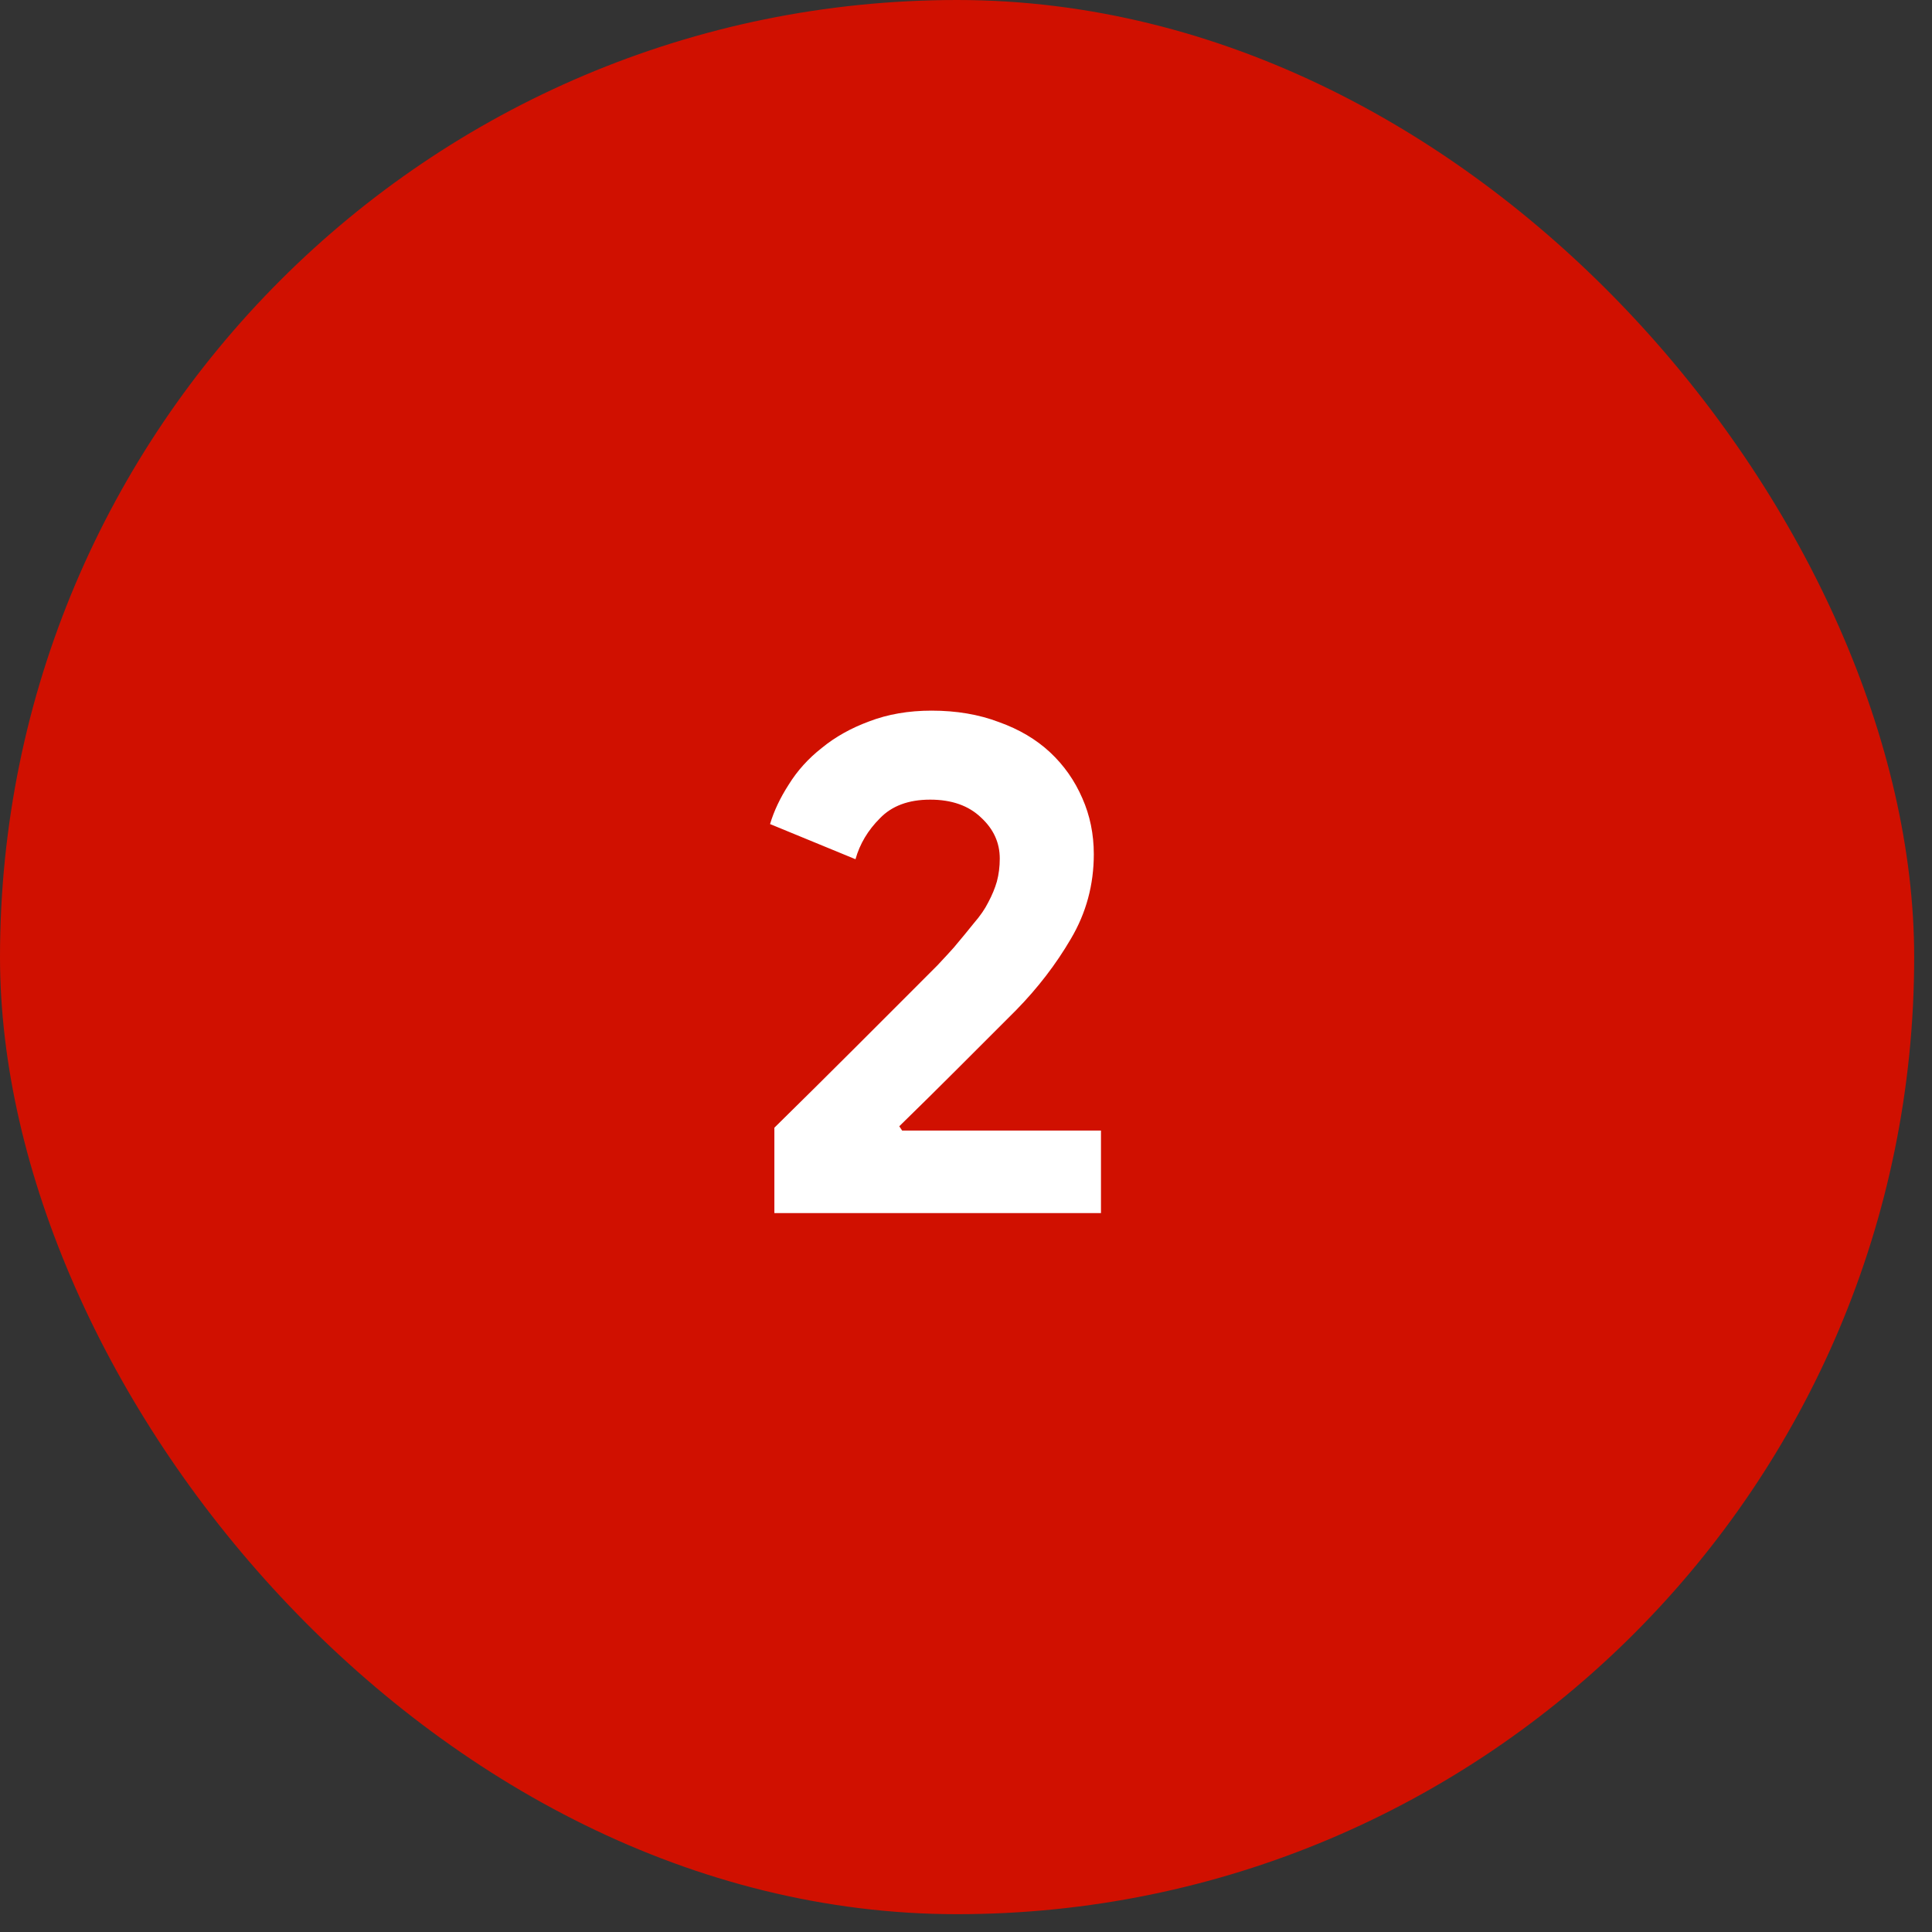
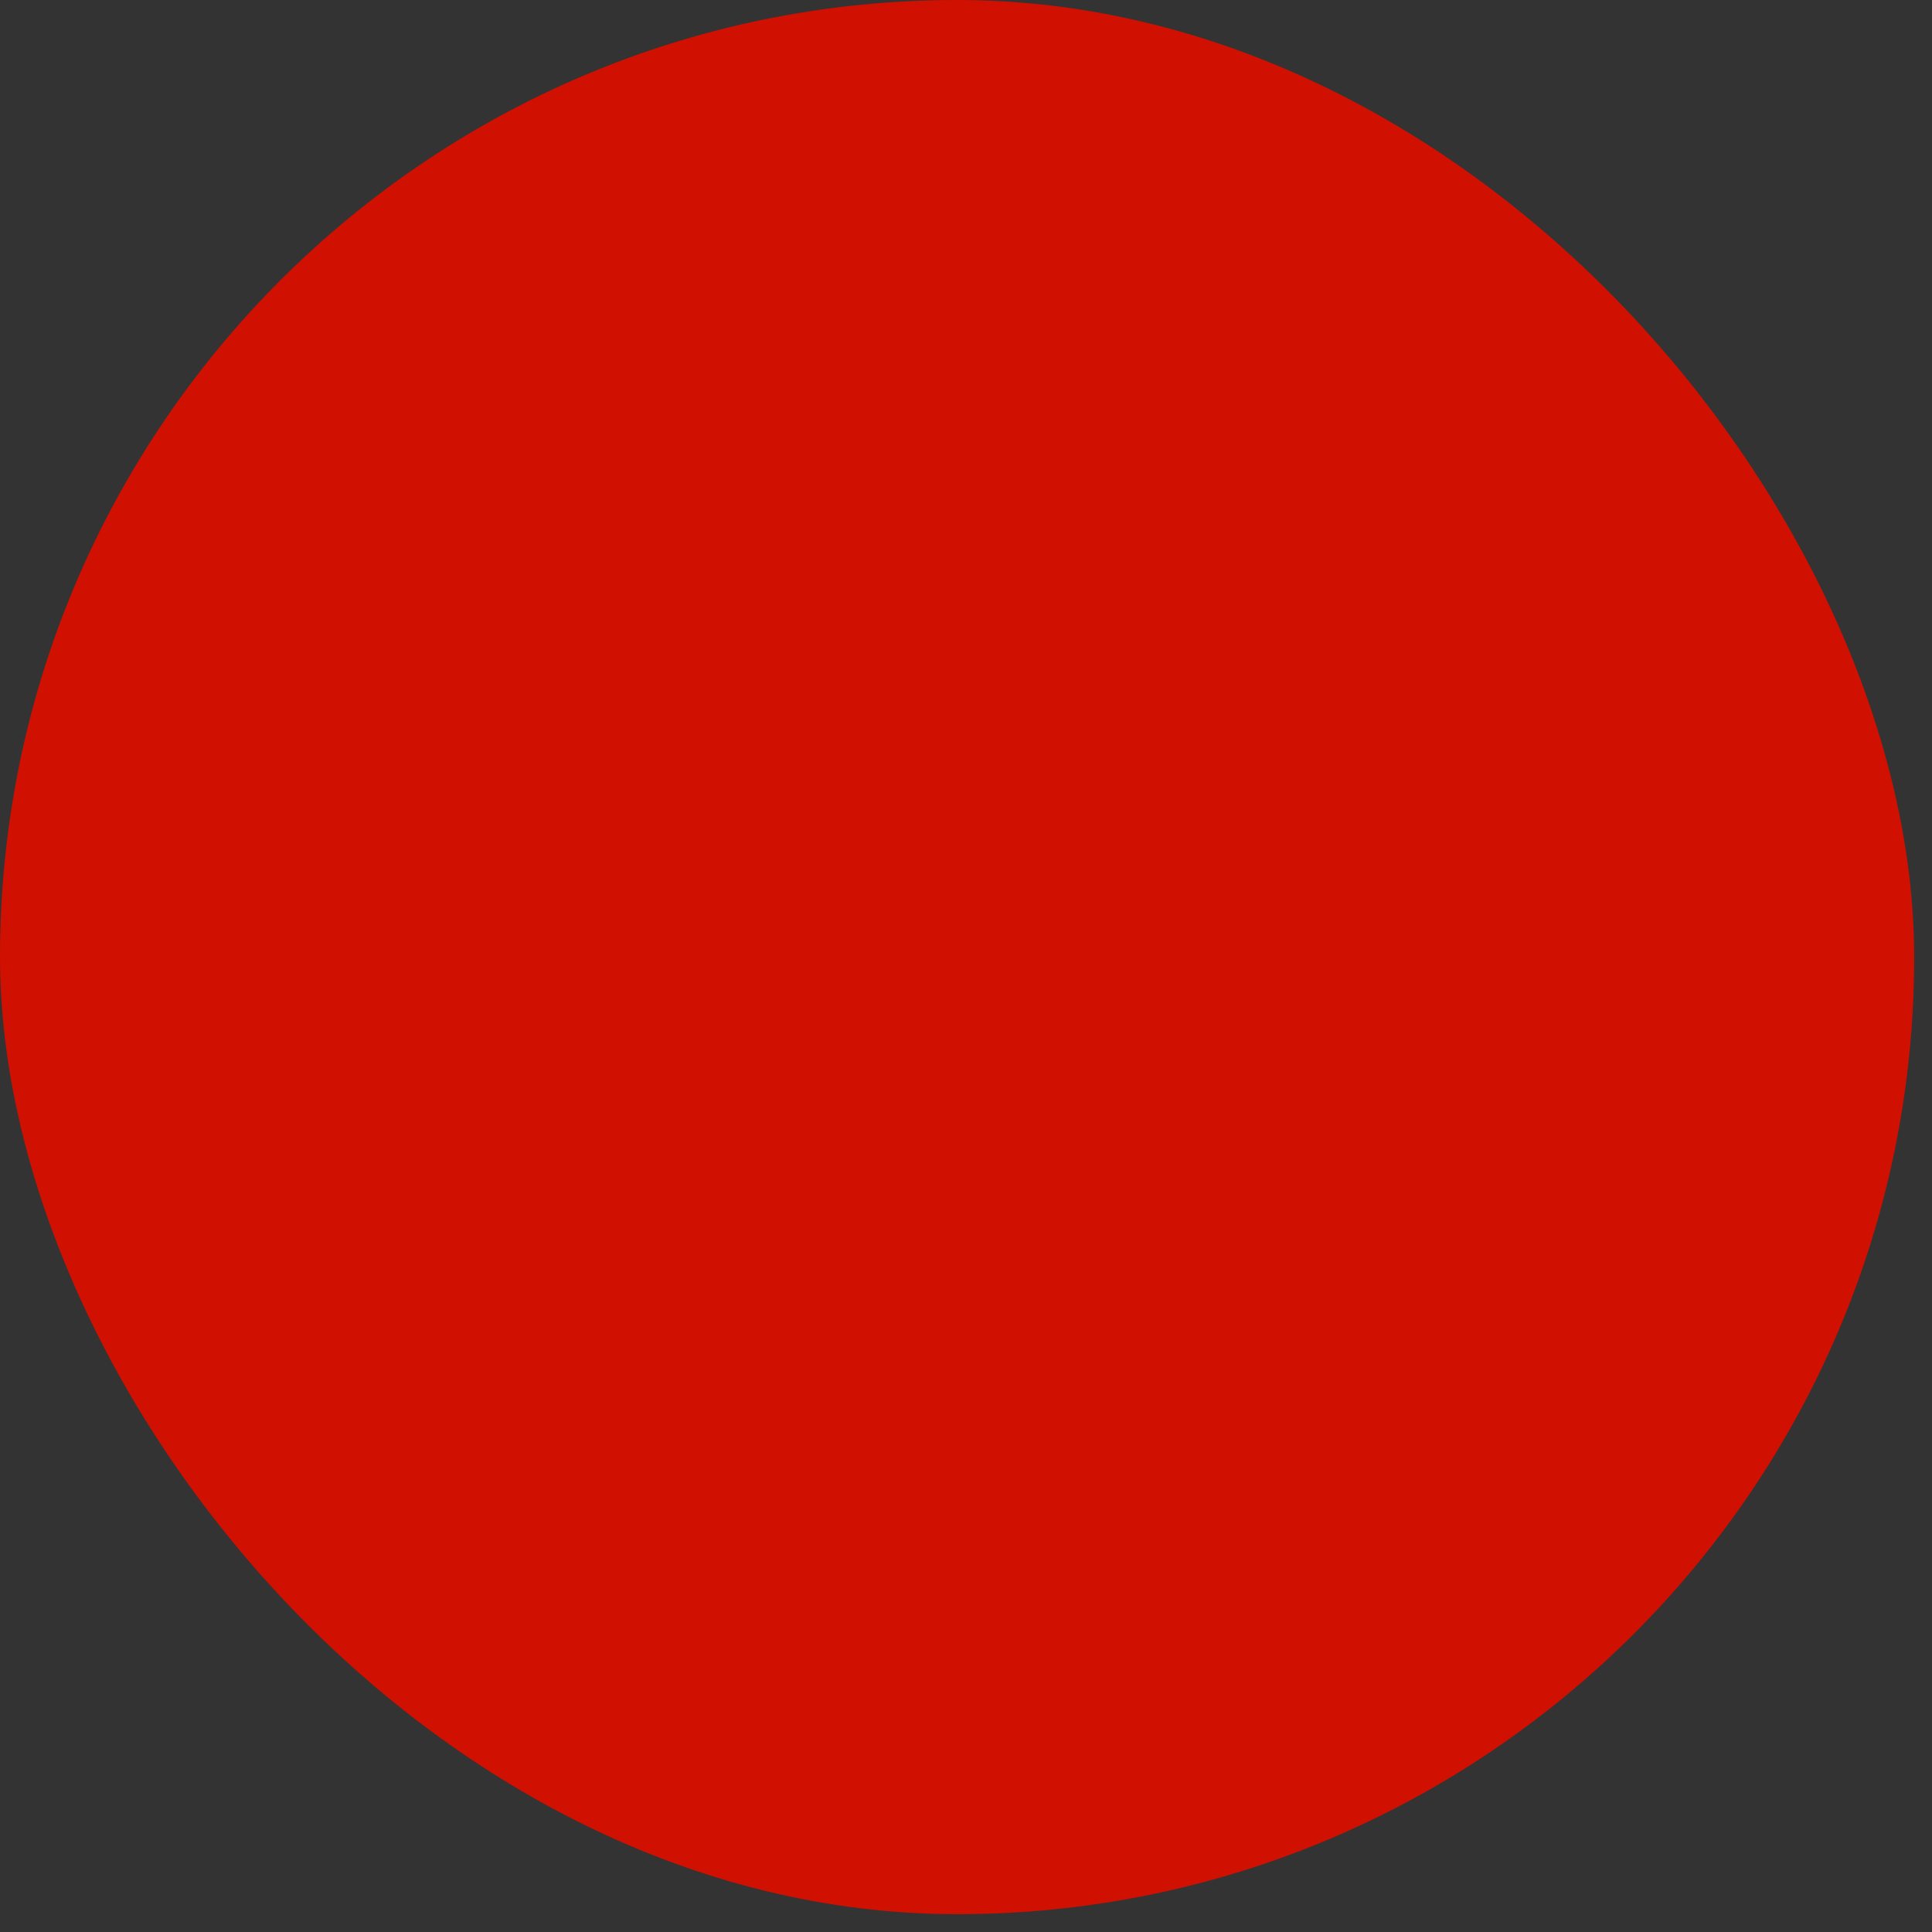
<svg xmlns="http://www.w3.org/2000/svg" width="86" height="86" viewBox="0 0 86 86" fill="none">
  <rect x="0" y="0" width="86" height="86" fill="#333333" stroke="none" />
  <rect width="85.207" height="85.207" rx="42.604" fill="#D01000" />
-   <path d="M34.47 54V50.198C35.727 48.962 36.888 47.812 37.953 46.747C38.4 46.299 38.858 45.841 39.327 45.373C39.795 44.904 40.232 44.467 40.637 44.063C41.041 43.658 41.404 43.296 41.723 42.976C42.043 42.636 42.288 42.369 42.458 42.178C42.799 41.773 43.097 41.411 43.353 41.091C43.63 40.772 43.843 40.463 43.992 40.164C44.162 39.845 44.29 39.536 44.375 39.238C44.46 38.918 44.503 38.578 44.503 38.215C44.503 37.512 44.226 36.905 43.672 36.394C43.118 35.861 42.362 35.595 41.404 35.595C40.445 35.595 39.699 35.872 39.167 36.426C38.634 36.959 38.272 37.566 38.081 38.247L34.278 36.682C34.449 36.106 34.725 35.521 35.109 34.924C35.492 34.306 35.982 33.763 36.579 33.295C37.175 32.805 37.878 32.411 38.688 32.112C39.518 31.793 40.445 31.633 41.468 31.633C42.575 31.633 43.576 31.803 44.471 32.144C45.366 32.464 46.122 32.911 46.74 33.486C47.357 34.062 47.837 34.743 48.178 35.531C48.518 36.298 48.689 37.129 48.689 38.024C48.689 39.387 48.348 40.644 47.666 41.794C47.006 42.923 46.197 43.977 45.238 44.957L42.49 47.705C41.766 48.43 40.946 49.239 40.03 50.134L40.157 50.325H49.008V54H34.47Z" fill="white" />
</svg>